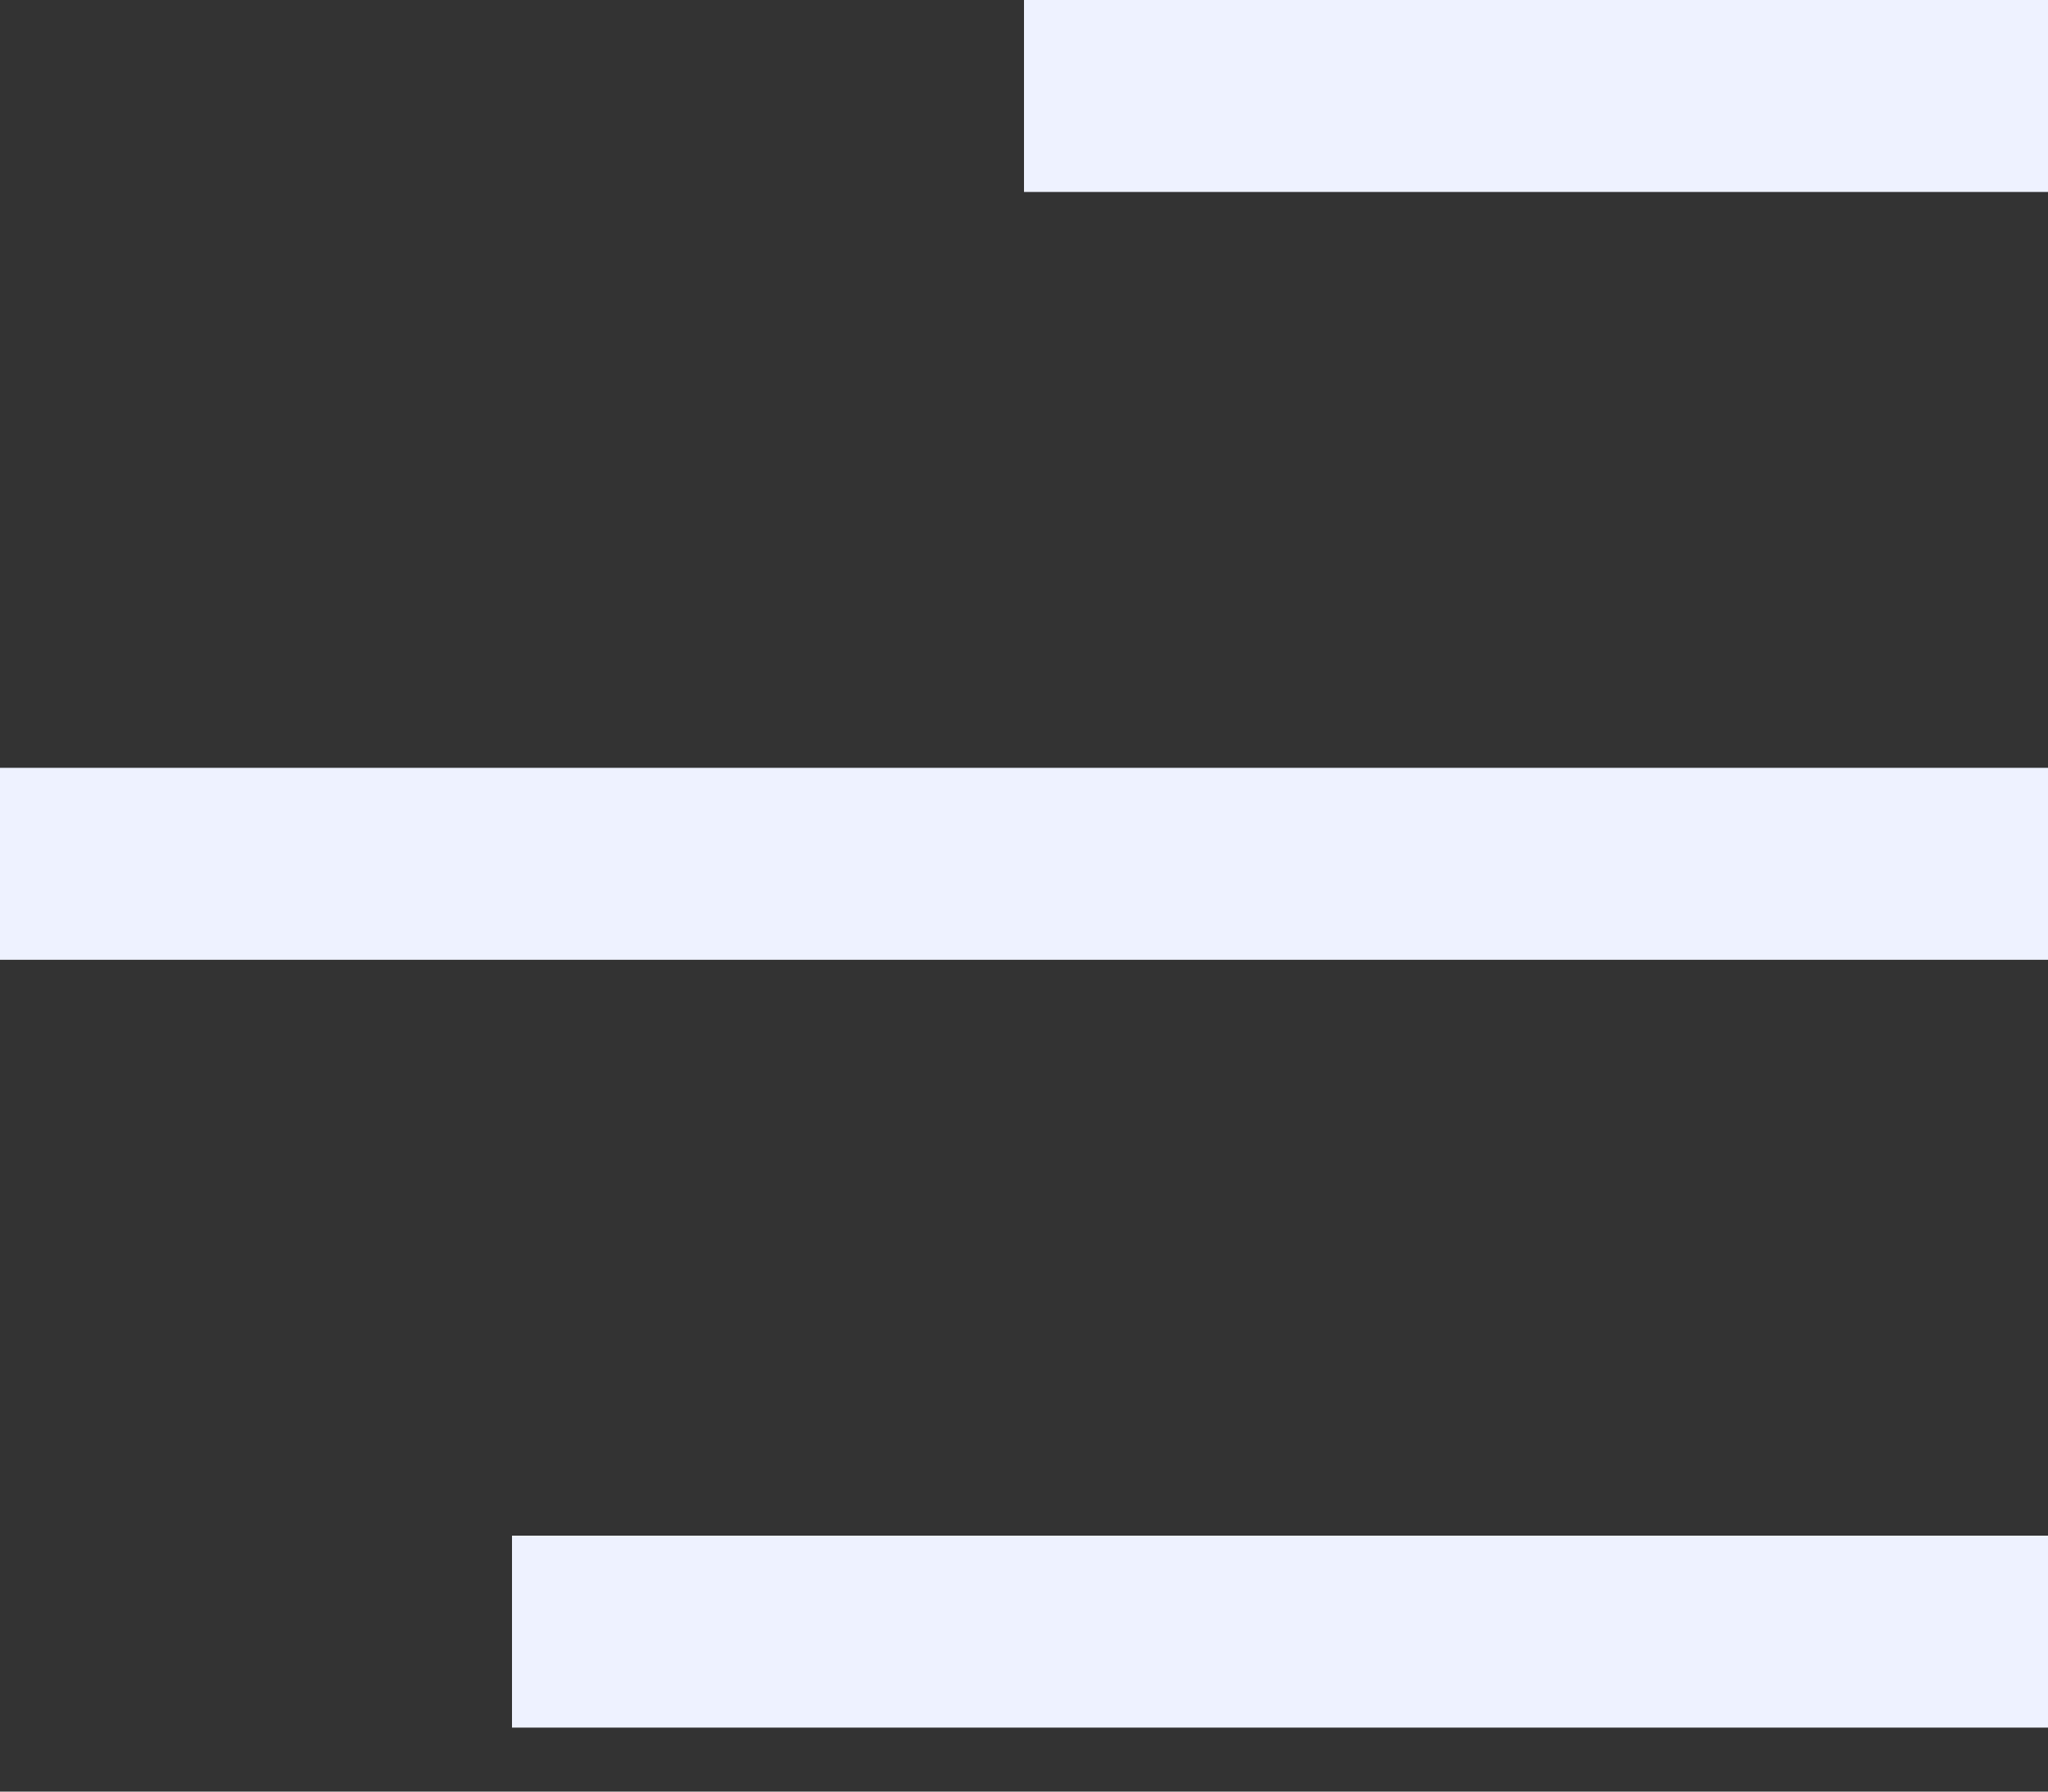
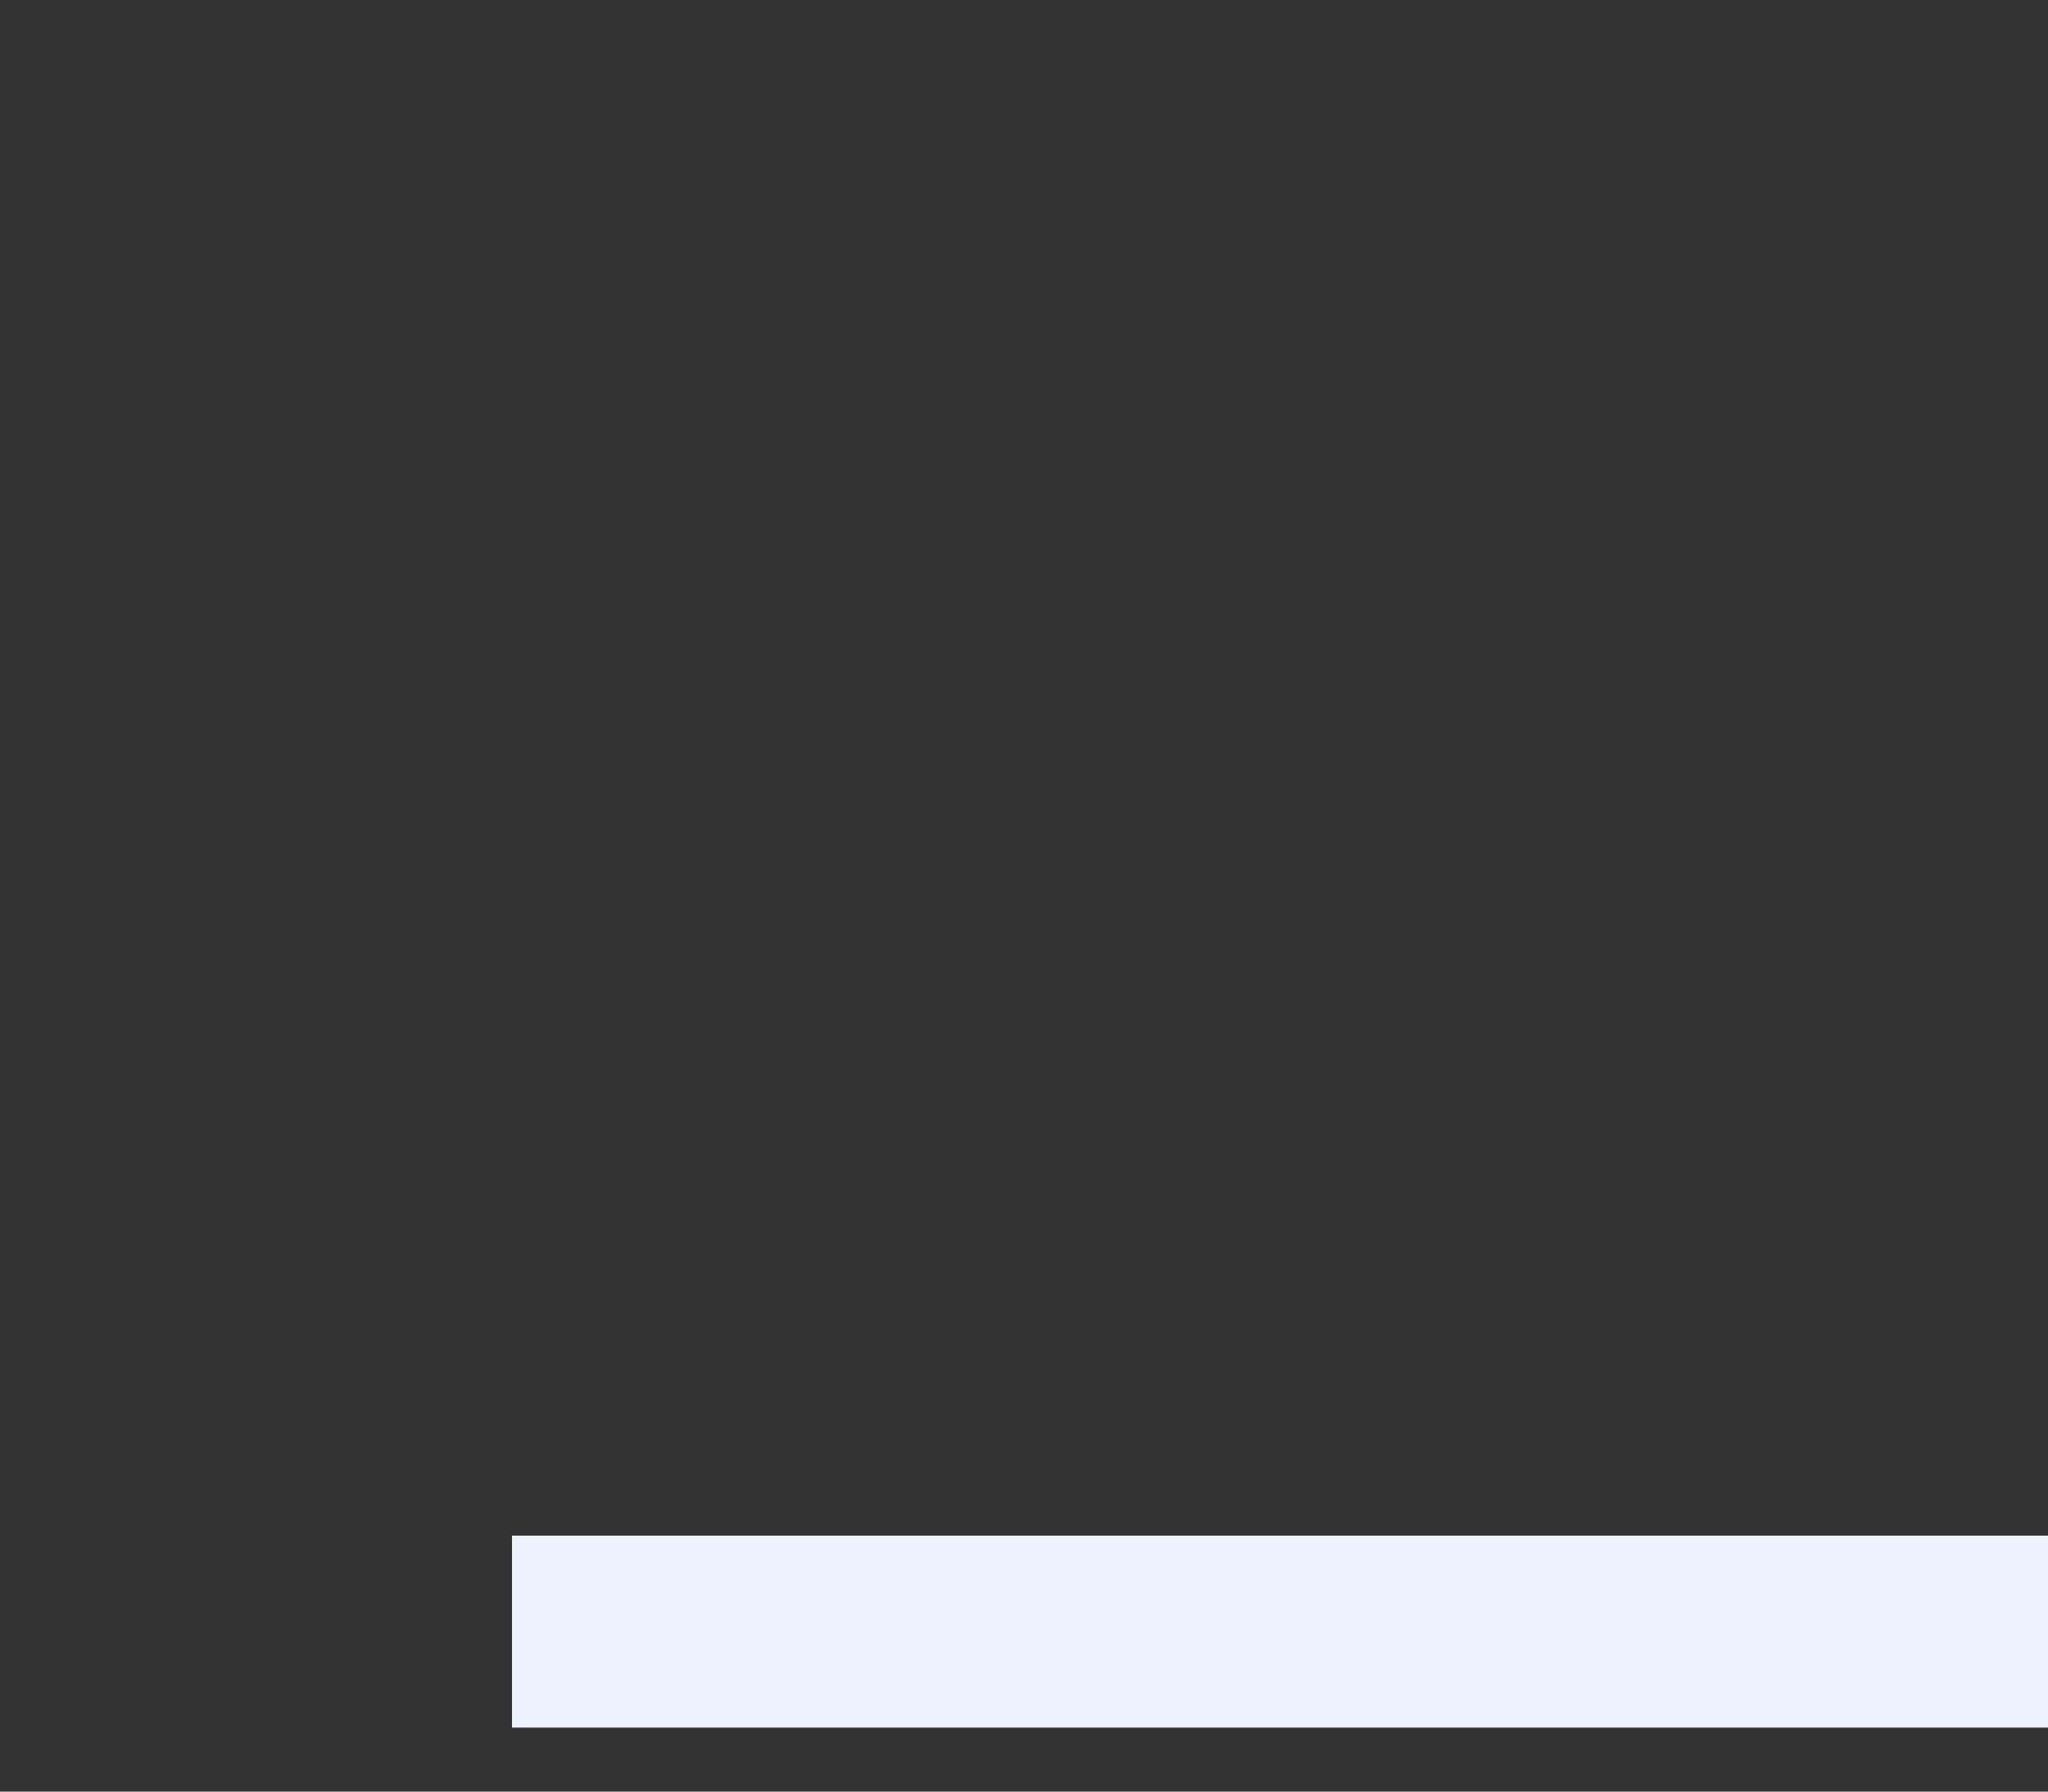
<svg xmlns="http://www.w3.org/2000/svg" width="16" height="14" viewBox="0 0 16 14" fill="none">
  <rect x="0" y="0" width="16" height="14" fill="#333333" stroke="none" />
-   <rect x="8" width="8" height="1.5" fill="#EEF2FF" />
  <rect x="4" y="12" width="12" height="1.5" fill="#EEF2FF" />
-   <rect y="6" width="16" height="1.5" fill="#EEF2FF" />
</svg>